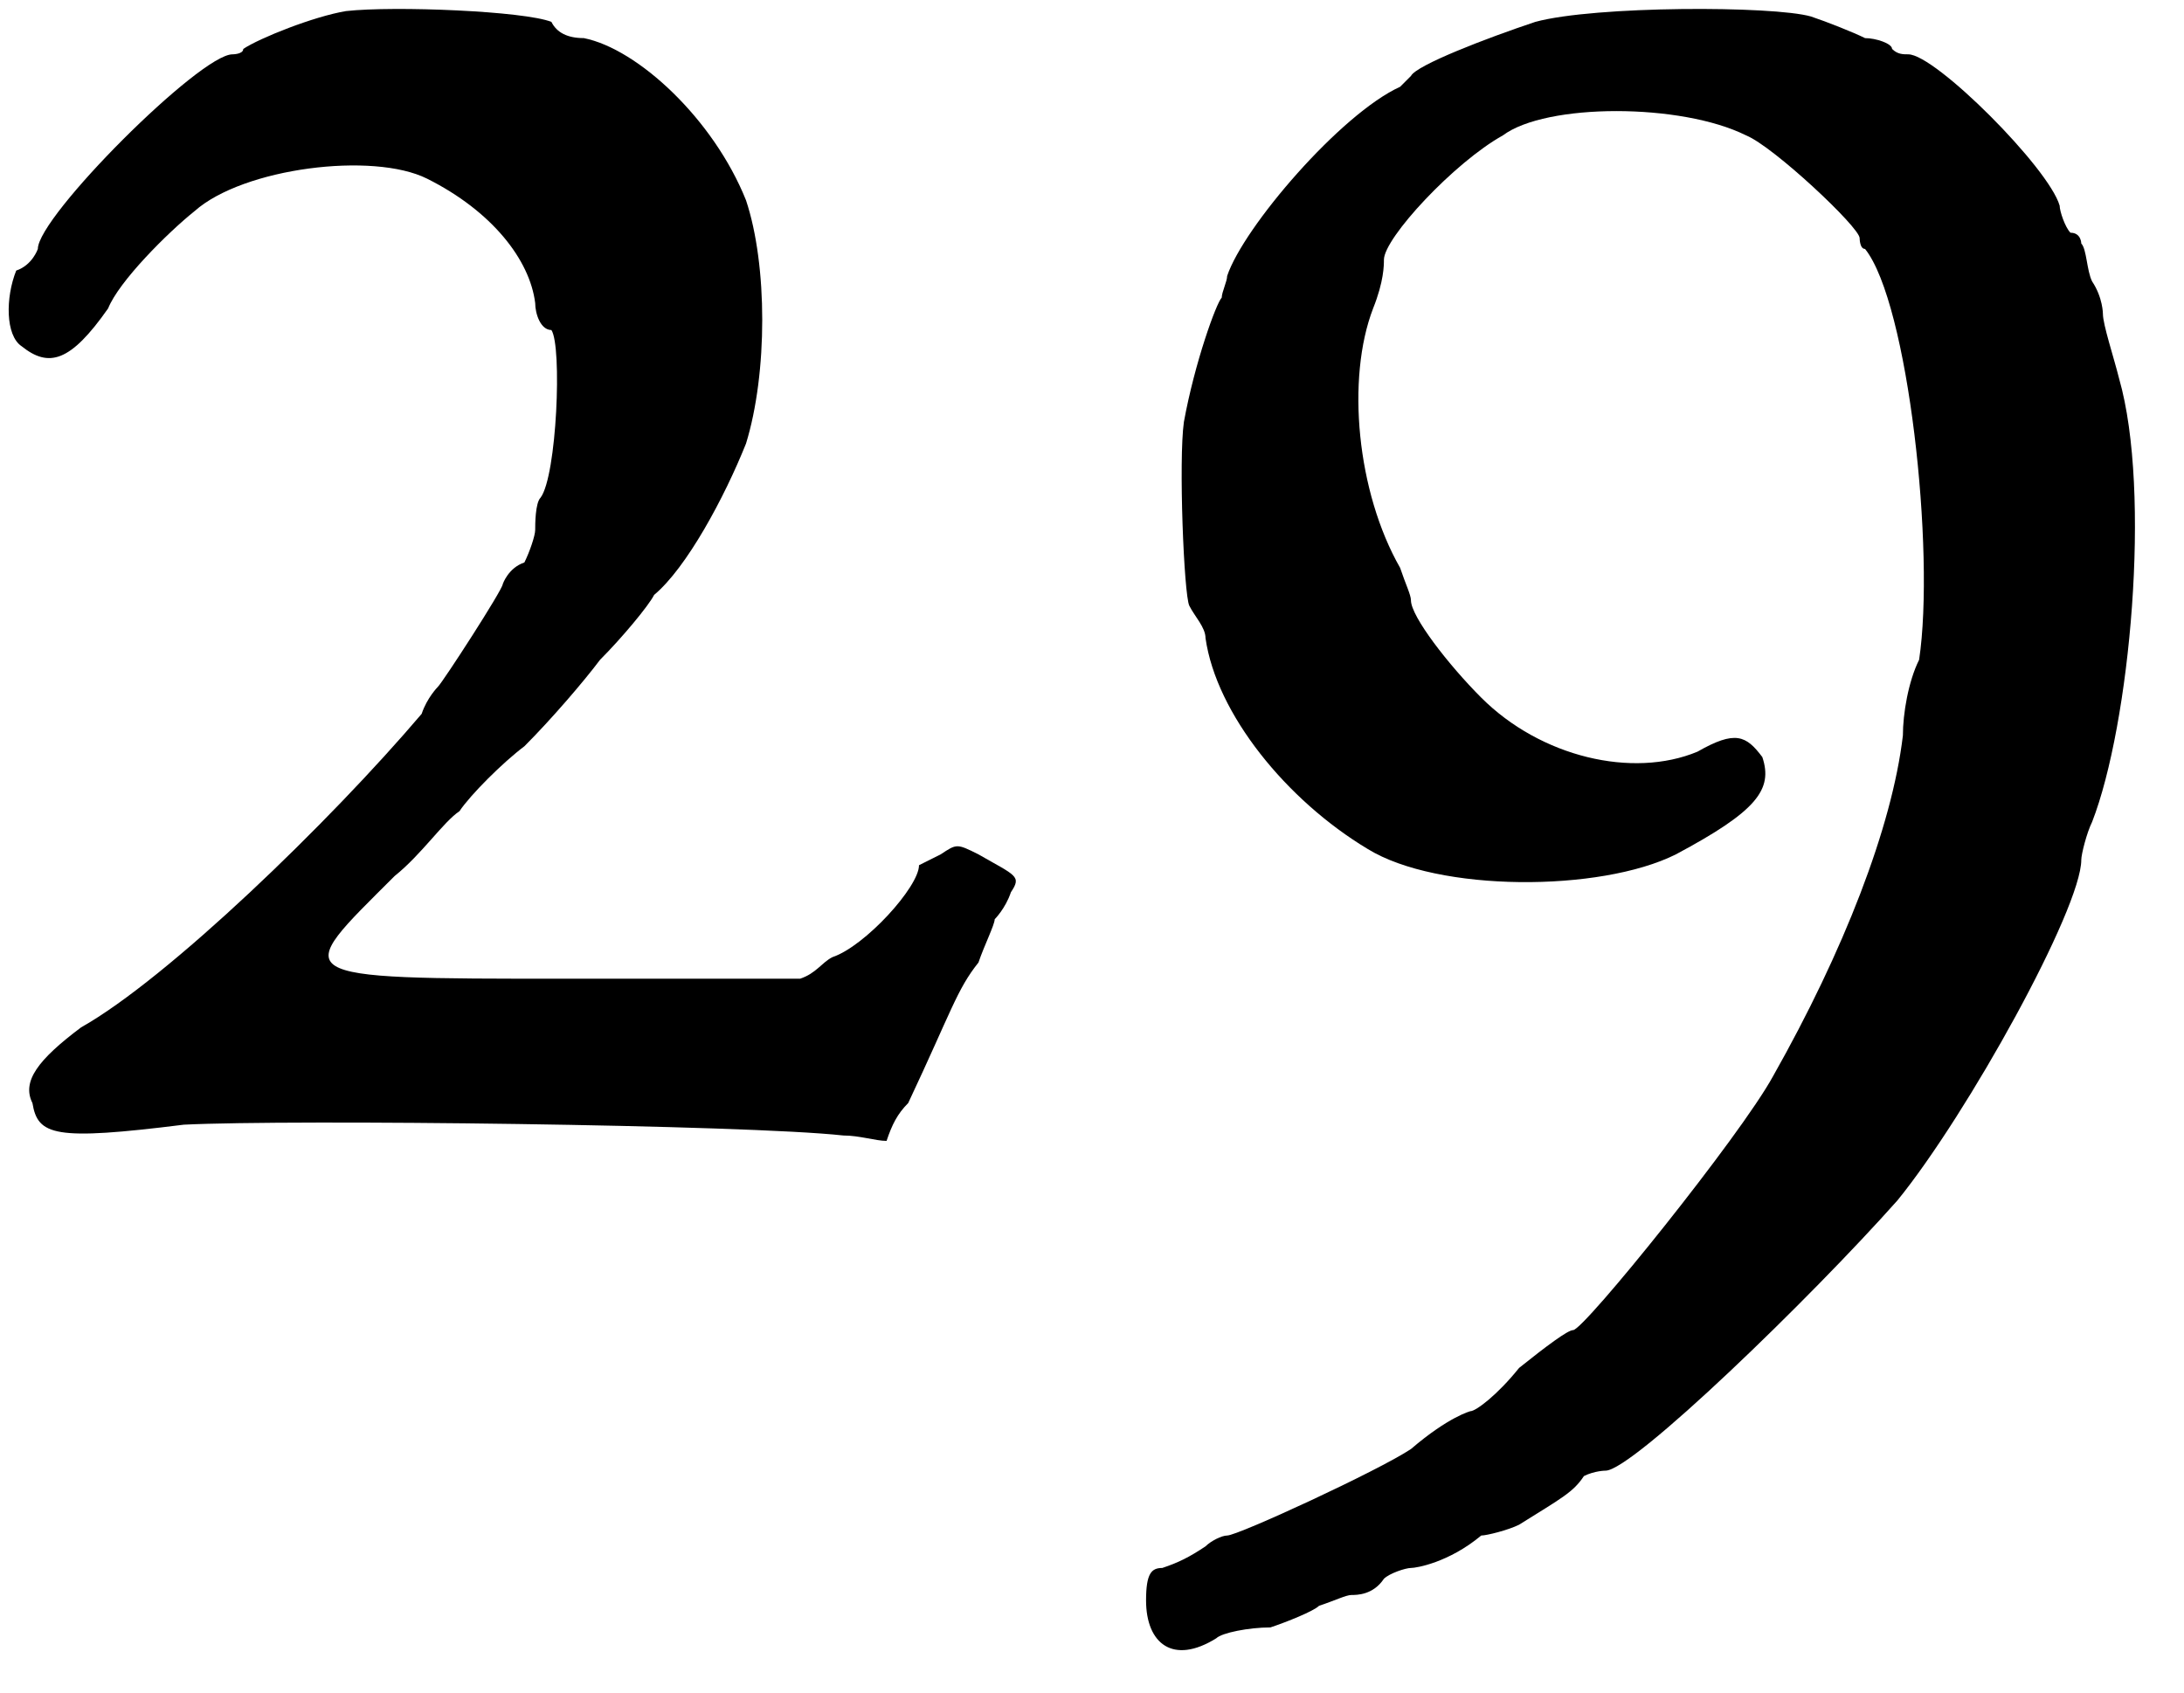
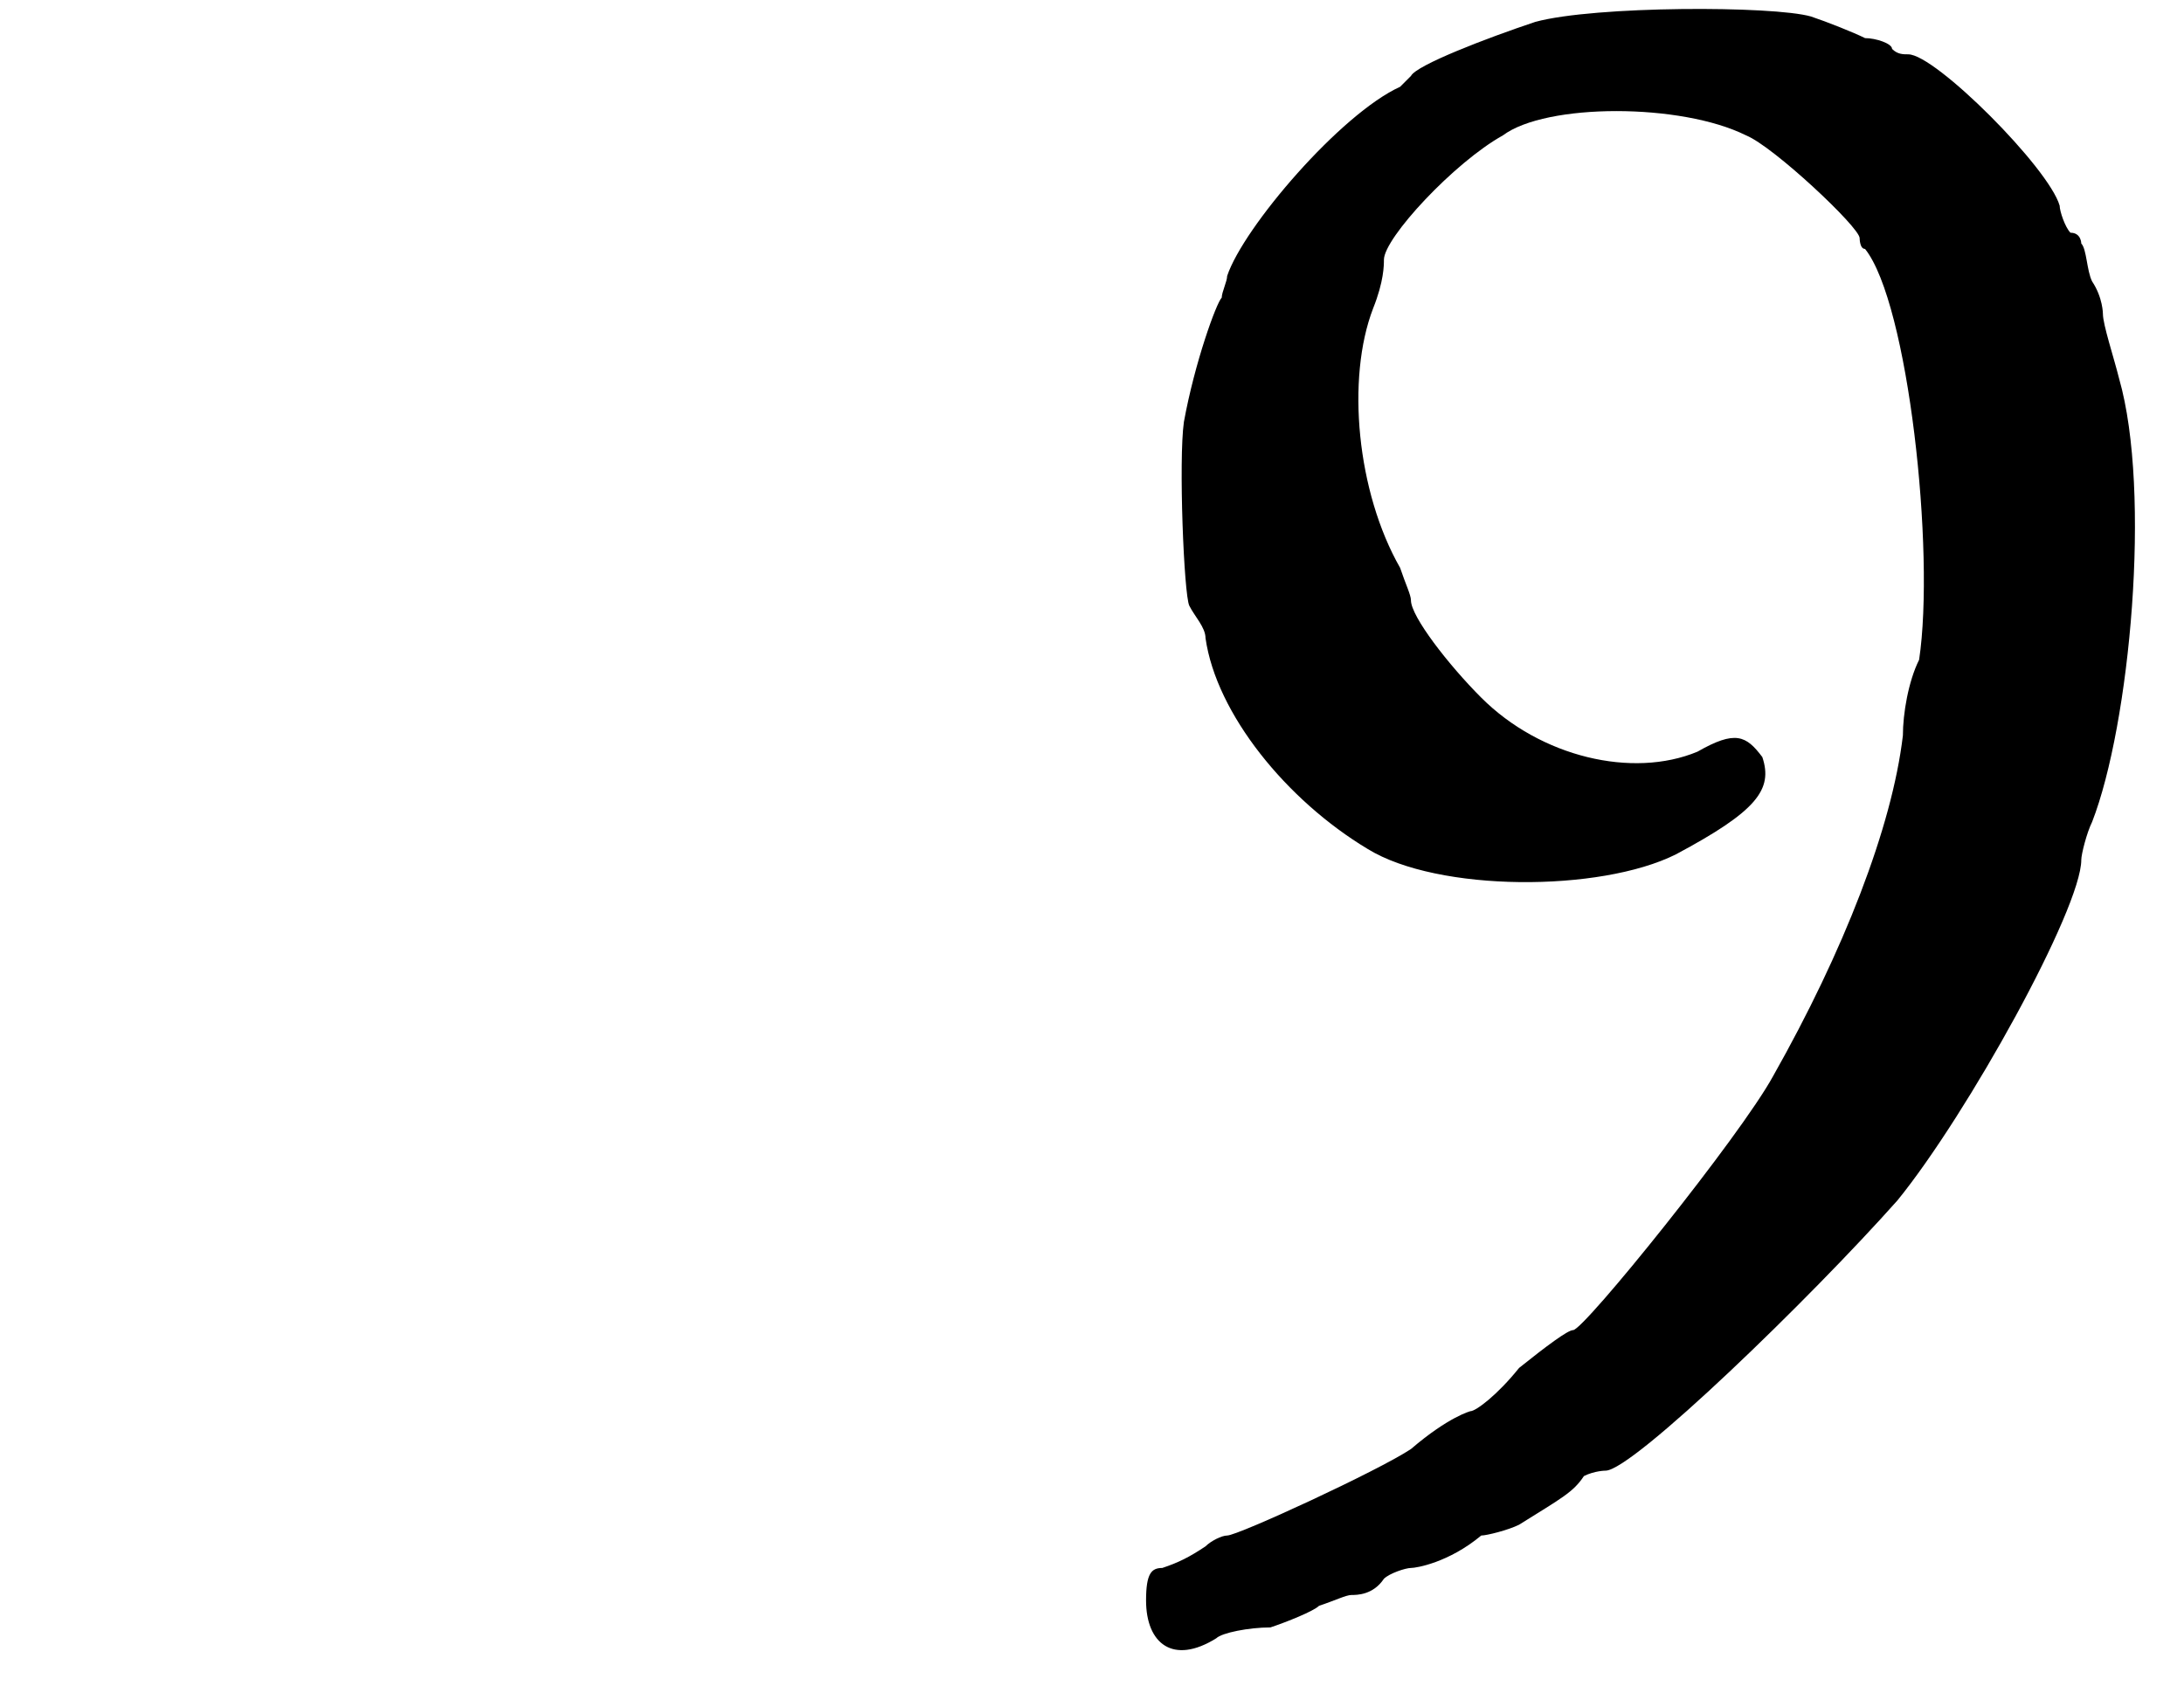
<svg xmlns="http://www.w3.org/2000/svg" xmlns:xlink="http://www.w3.org/1999/xlink" width="40px" height="31px" viewBox="0 0 404 313" version="1.1">
  <defs>
-     <path id="gl5137" d="M 64 2 C 58 3 48 7 45 9 C 45 10 43 10 43 10 C 37 10 7 40 7 46 C 7 46 6 49 3 50 C 1 55 1 62 4 64 C 9 68 13 67 20 57 C 22 52 31 43 36 39 C 45 31 69 28 79 33 C 91 39 98 48 99 56 C 99 58 100 61 102 61 C 104 64 103 88 100 92 C 99 93 99 97 99 98 C 99 99 98 102 97 104 C 94 105 93 108 93 108 C 93 109 82 126 81 127 C 81 127 79 129 78 132 C 61 152 31 181 15 190 C 7 196 4 200 6 204 C 7 210 10 211 34 208 C 54 207 138 208 156 210 C 159 210 162 211 164 211 C 165 208 166 206 168 204 C 176 187 177 183 181 178 C 182 175 184 171 184 170 C 184 170 186 168 187 165 C 189 162 188 162 181 158 C 177 156 177 156 174 158 C 172 159 170 160 170 160 C 170 164 160 175 154 177 C 152 178 151 180 148 181 C 134 181 120 181 105 181 C 52 181 54 181 73 162 C 78 158 82 152 85 150 C 87 147 93 141 97 138 C 102 133 108 126 111 122 C 115 118 120 112 121 110 C 127 105 134 92 138 82 C 142 69 142 49 138 37 C 132 22 118 9 108 7 C 105 7 103 6 102 4 C 97 2 73 1 64 2 z" fill="black" />
    <path id="gl6920" d="M 73 4 C 64 7 51 12 50 14 C 50 14 49 15 48 16 C 37 21 19 42 16 51 C 16 52 15 54 15 55 C 14 56 10 67 8 78 C 7 85 8 110 9 112 C 10 114 12 116 12 118 C 14 132 27 148 42 157 C 55 165 85 165 99 158 C 114 150 117 146 115 140 C 112 136 110 135 103 139 C 91 144 74 140 63 129 C 57 123 50 114 50 111 C 50 110 49 108 48 105 C 40 91 38 70 43 57 C 45 52 45 49 45 48 C 45 44 58 30 67 25 C 75 19 100 19 112 25 C 117 27 133 42 133 44 C 133 44 133 46 134 46 C 142 56 147 102 144 122 C 142 126 141 132 141 136 C 139 153 130 176 117 199 C 111 210 82 246 80 246 C 79 246 75 249 70 253 C 66 258 62 261 61 261 C 61 261 57 262 50 268 C 44 272 18 284 16 284 C 15 284 13 285 12 286 C 9 288 7 289 4 290 C 2 290 1 291 1 296 C 1 304 6 308 14 303 C 15 302 20 301 24 301 C 27 300 32 298 33 297 C 36 296 38 295 39 295 C 40 295 43 295 45 292 C 46 291 49 290 50 290 C 51 290 57 289 63 284 C 64 284 68 283 70 282 C 78 277 80 276 82 273 C 84 272 86 272 86 272 C 91 272 124 240 140 222 C 153 206 174 168 174 159 C 174 158 175 154 176 152 C 183 134 187 91 181 70 C 180 66 178 60 178 58 C 178 58 178 55 176 52 C 175 50 175 46 174 45 C 174 45 174 43 172 43 C 171 42 170 39 170 38 C 168 31 147 10 142 10 C 141 10 140 10 139 9 C 139 8 136 7 134 7 C 132 6 127 4 124 3 C 117 1 84 1 73 4 z" fill="black" />
  </defs>
  <use xlink:href="#gl5137" x="0" y="0" />
  <use xlink:href="#gl6920" x="211" y="0" />
</svg>